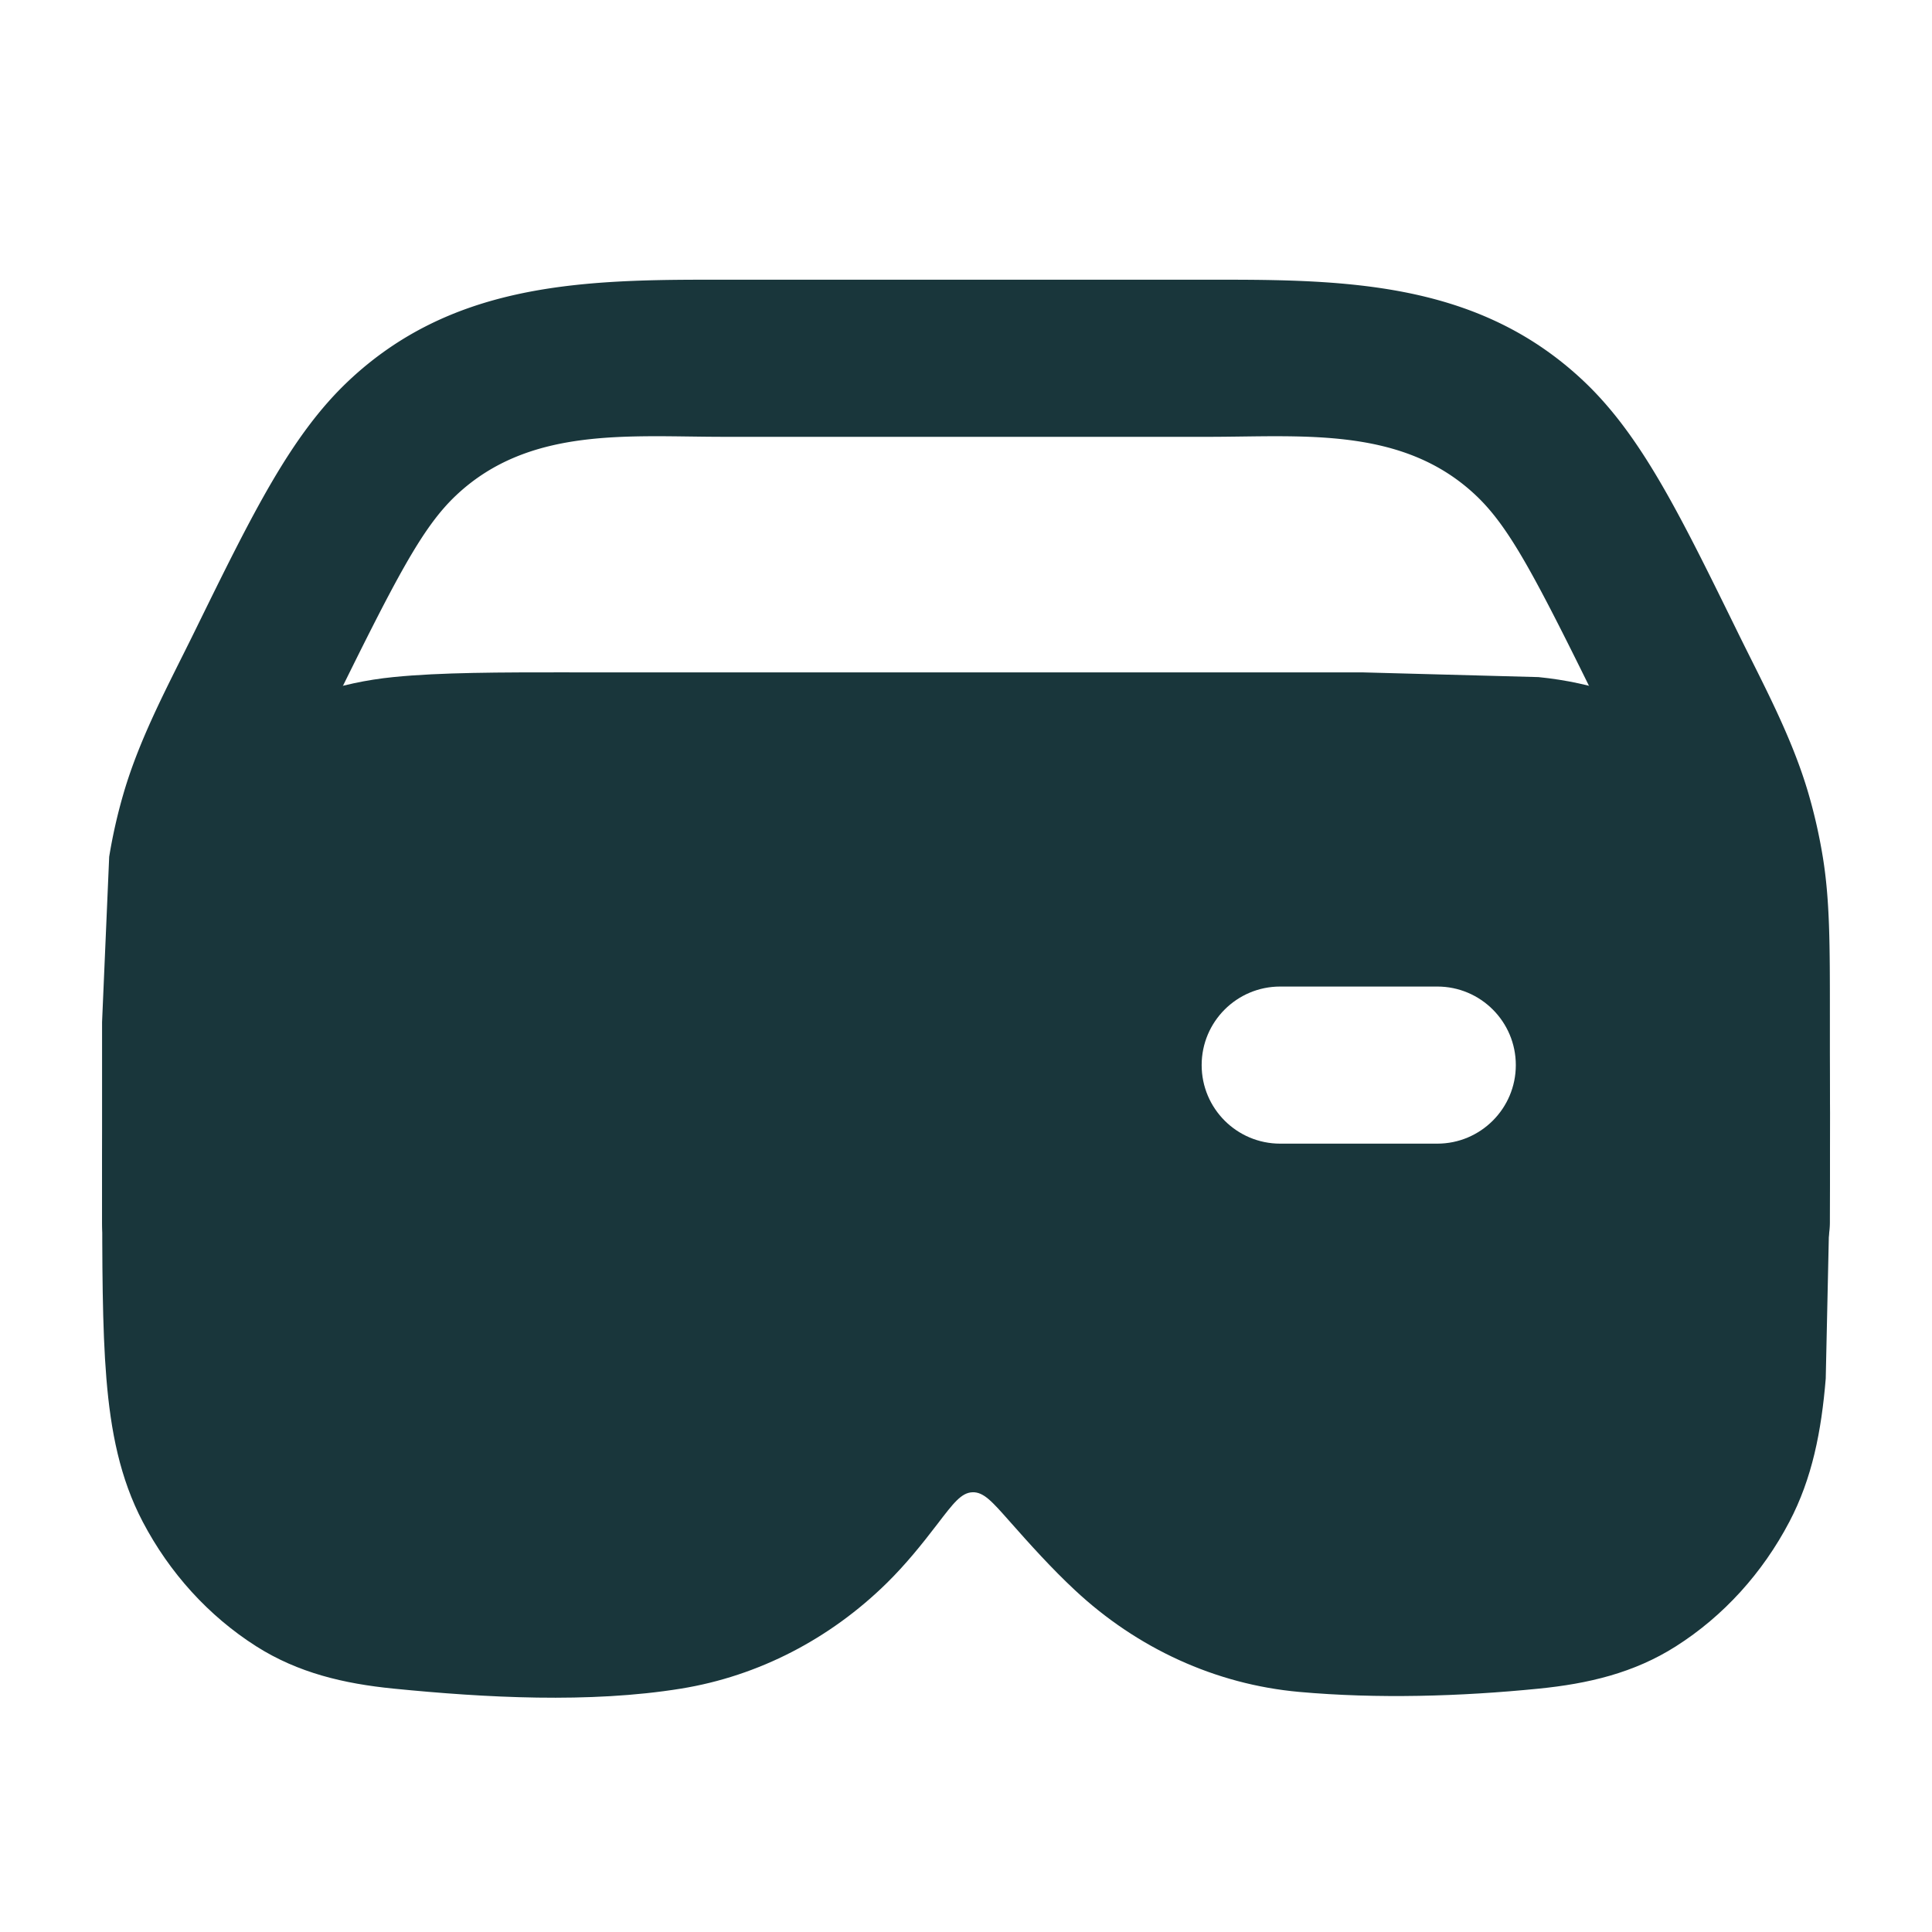
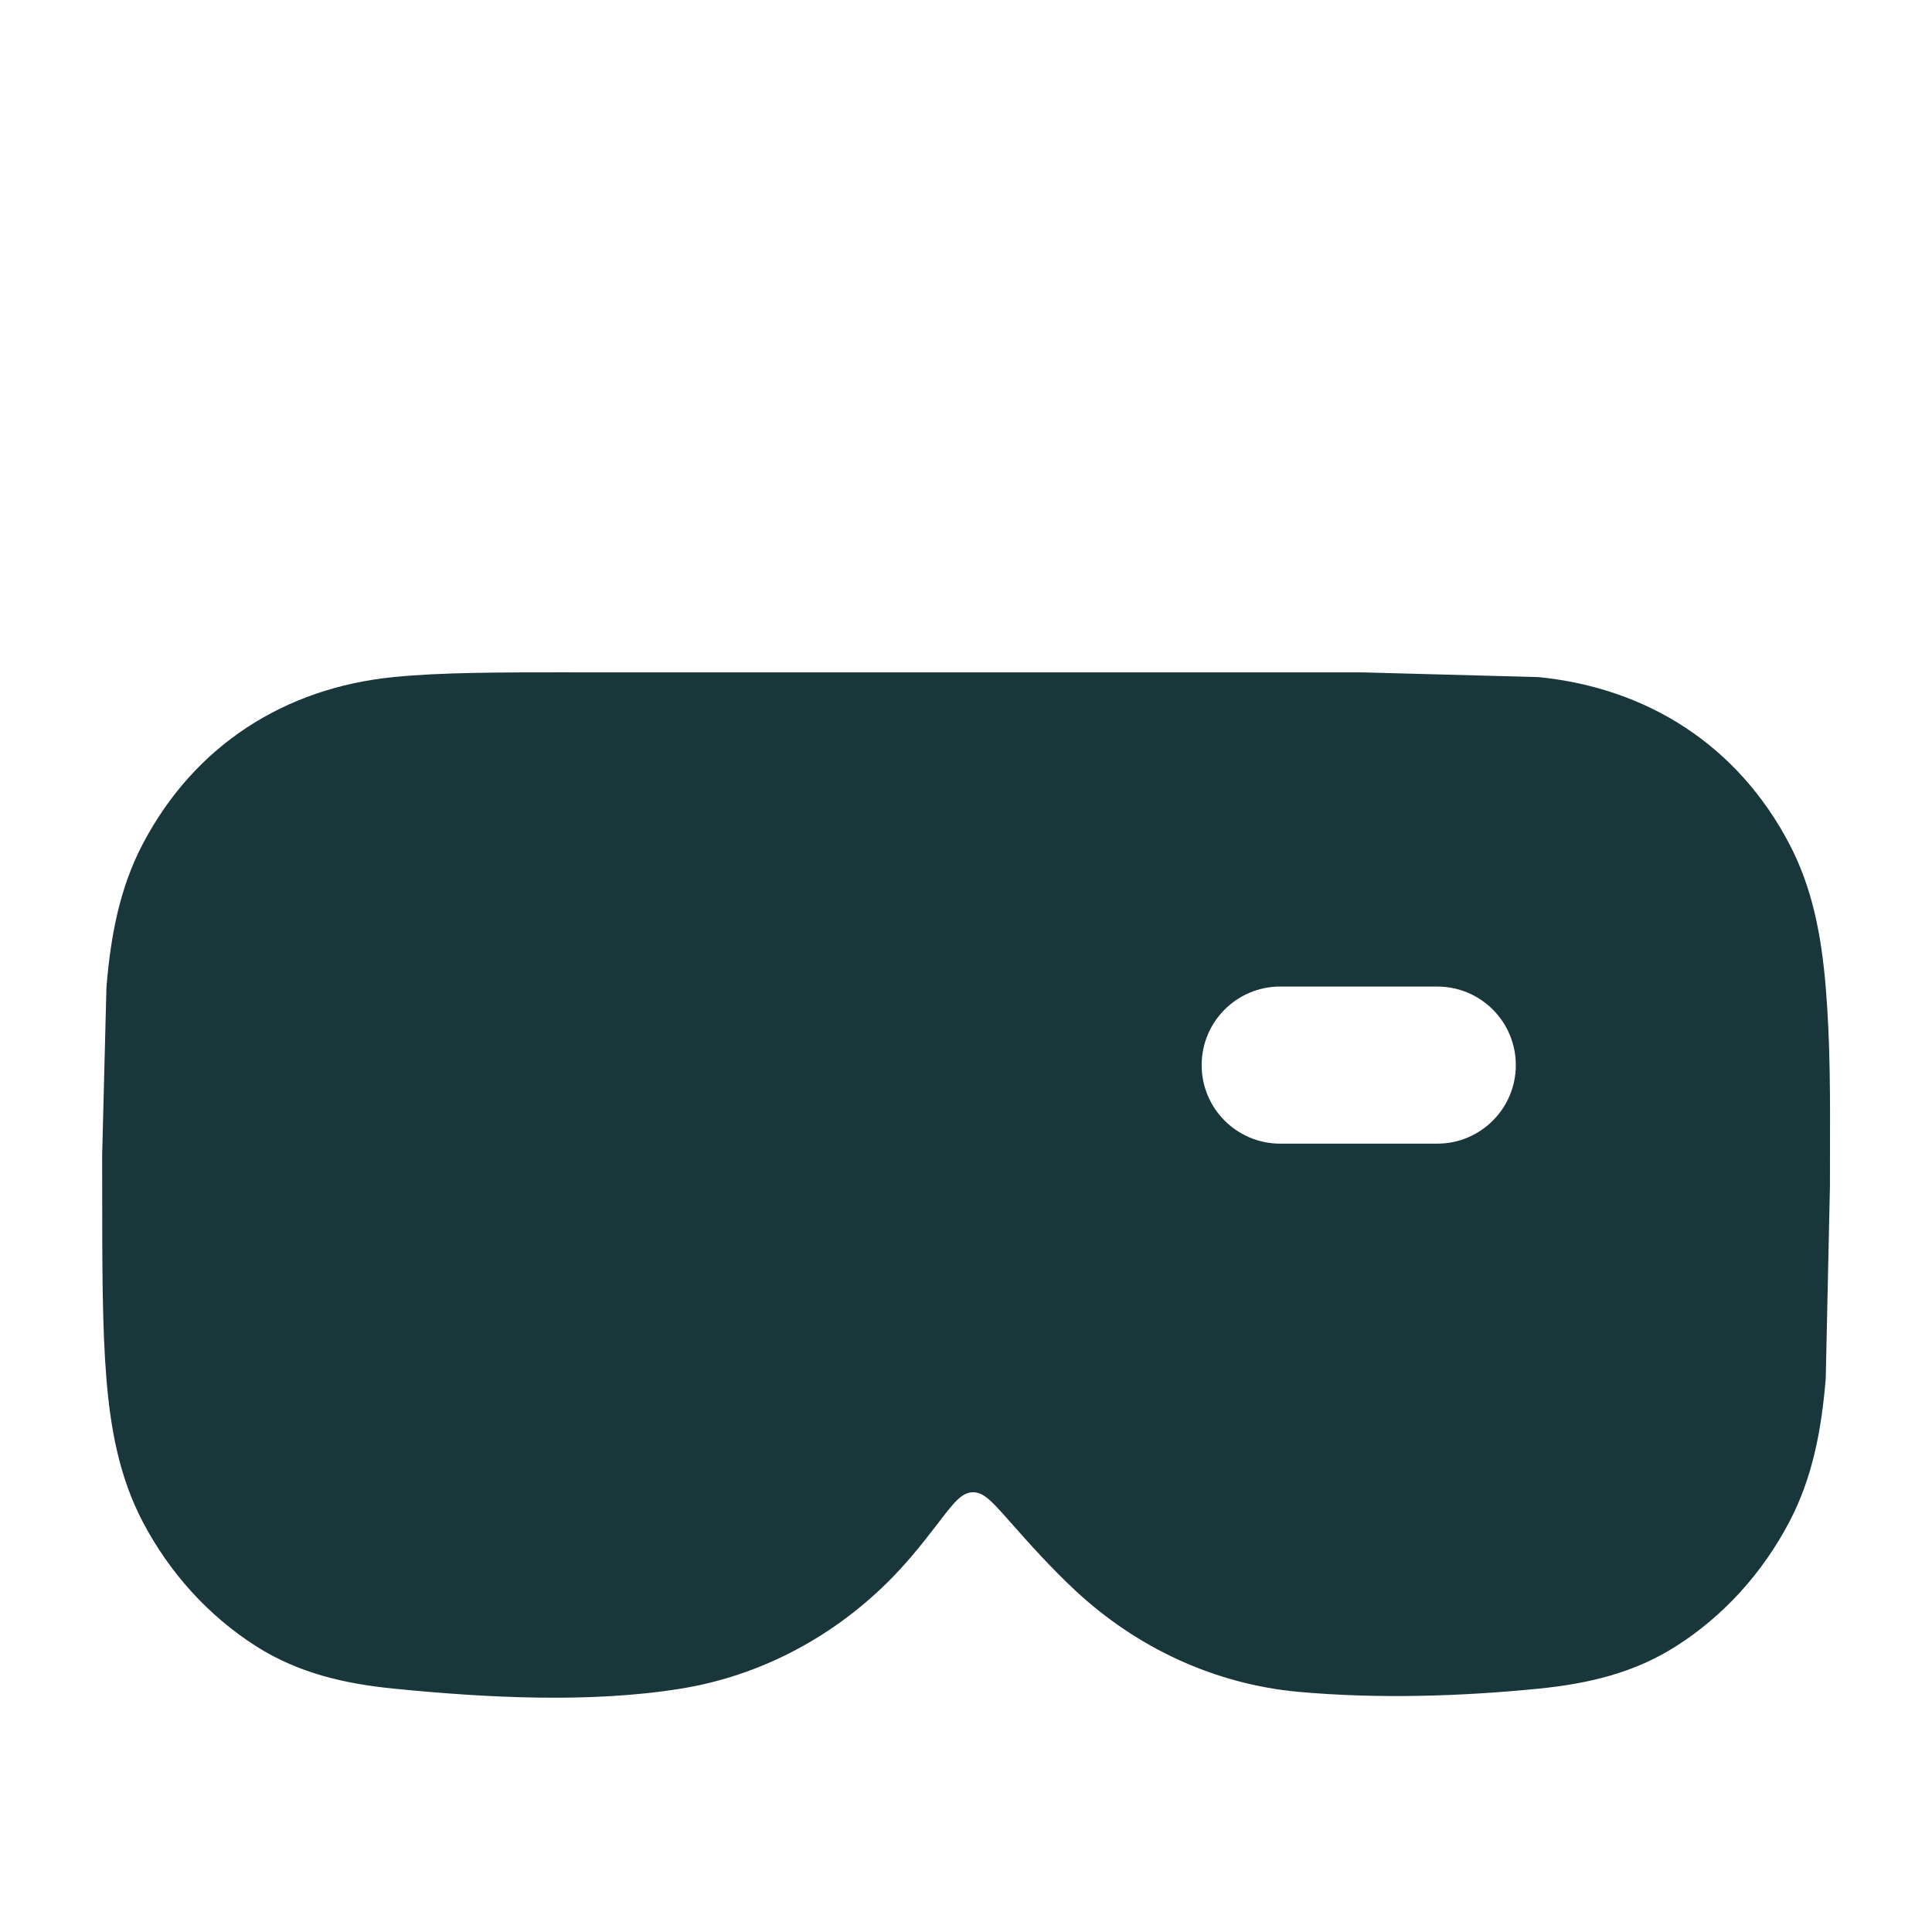
<svg xmlns="http://www.w3.org/2000/svg" width="41" height="41" fill="#19363b" fill-rule="evenodd">
-   <path d="M15.016 5.936h10.966c2.819-.002 5.469.127 7.61 2.137 1.23 1.154 2.045 2.817 3.272 5.318.551 1.124 1.159 2.236 1.512 3.442.129.441.231.892.306 1.349.151.924.151 1.868.151 3.364v4.39c0 .921-.746 1.667-1.667 1.667s-1.667-.746-1.667-1.667V21.69l-.107-2.971a7.94 7.94 0 0 0-.215-.95c-.172-.589-.439-1.144-1.15-2.592-1.441-2.936-1.988-3.989-2.716-4.673-1.555-1.46-3.667-1.234-5.671-1.234H15.359c-2.004 0-4.115-.226-5.671 1.234-.728.683-1.275 1.737-2.716 4.673l-1.15 2.592a7.94 7.94 0 0 0-.215.95c-.102.625-.107 1.285-.107 2.971v4.246c0 .921-.746 1.667-1.667 1.667s-1.667-.746-1.667-1.667V21.69l.151-3.508a11.27 11.27 0 0 1 .306-1.349c.352-1.204.962-2.32 1.512-3.442 1.227-2.501 2.042-4.163 3.272-5.318 2.141-2.01 4.79-2.139 7.61-2.137z" />
  <path d="M12.084 14.269h16.833l3.732.1c2.319.231 4.228 1.453 5.324 3.542.483.921.679 1.921.772 3.04.098 1.184.094 2.376.09 3.565l-.001.659-.089 4.08c-.092 1.118-.288 2.119-.772 3.04-.567 1.081-1.394 1.999-2.412 2.645-.887.563-1.856.791-2.912.896-1.653.165-3.416.218-5.077.069-1.777-.159-3.441-.926-4.763-2.162-.491-.458-.944-.961-1.392-1.468-.363-.41-.544-.616-.78-.607s-.404.23-.741.671-.681.866-1.072 1.251c-1.207 1.188-2.725 1.978-4.372 2.245-1.943.315-4.156.193-6.099 0-1.055-.105-2.024-.333-2.912-.896-1.018-.647-1.845-1.564-2.412-2.645-.483-.921-.679-1.921-.771-3.04-.089-1.085-.089-2.427-.089-4.08l-.001-.659.091-3.565c.092-1.118.288-2.119.771-3.04 1.096-2.088 3.005-3.311 5.324-3.542 1.007-.1 2.245-.1 3.732-.1zm15.084 6.667c-.921 0-1.667.746-1.667 1.667s.746 1.667 1.667 1.667h3.333c.92 0 1.667-.746 1.667-1.667s-.746-1.667-1.667-1.667h-3.333z" />
</svg>